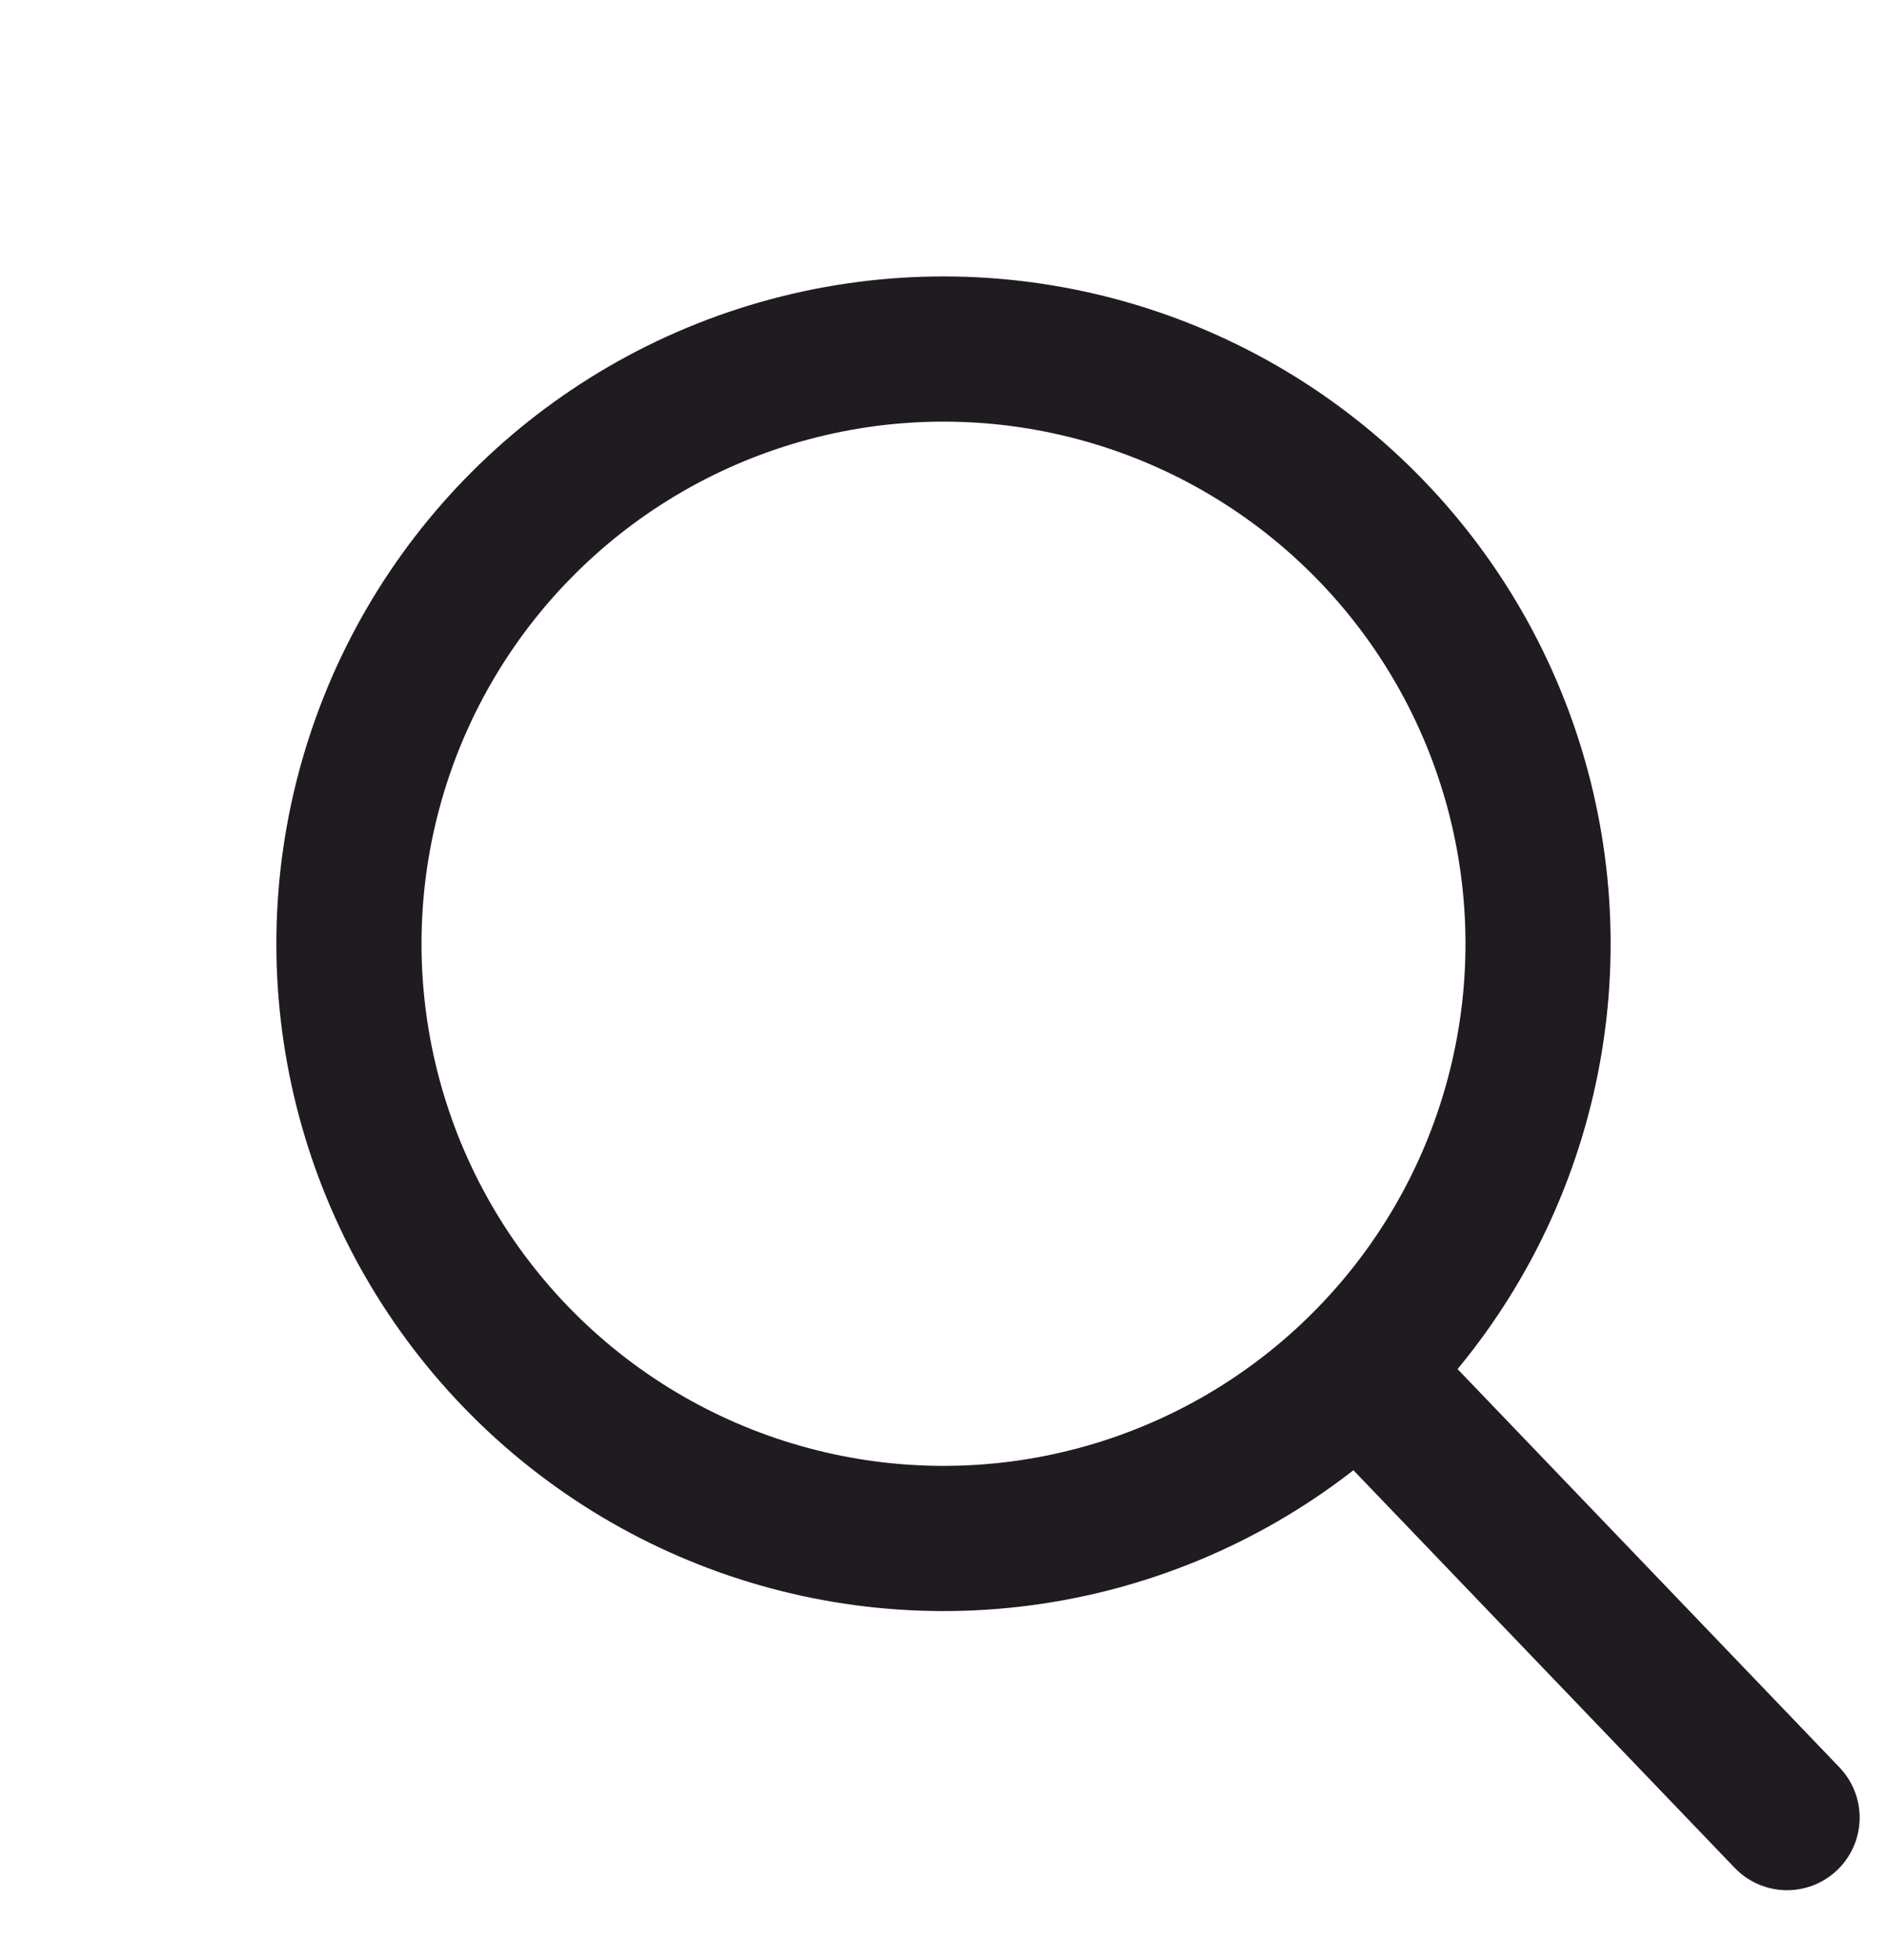
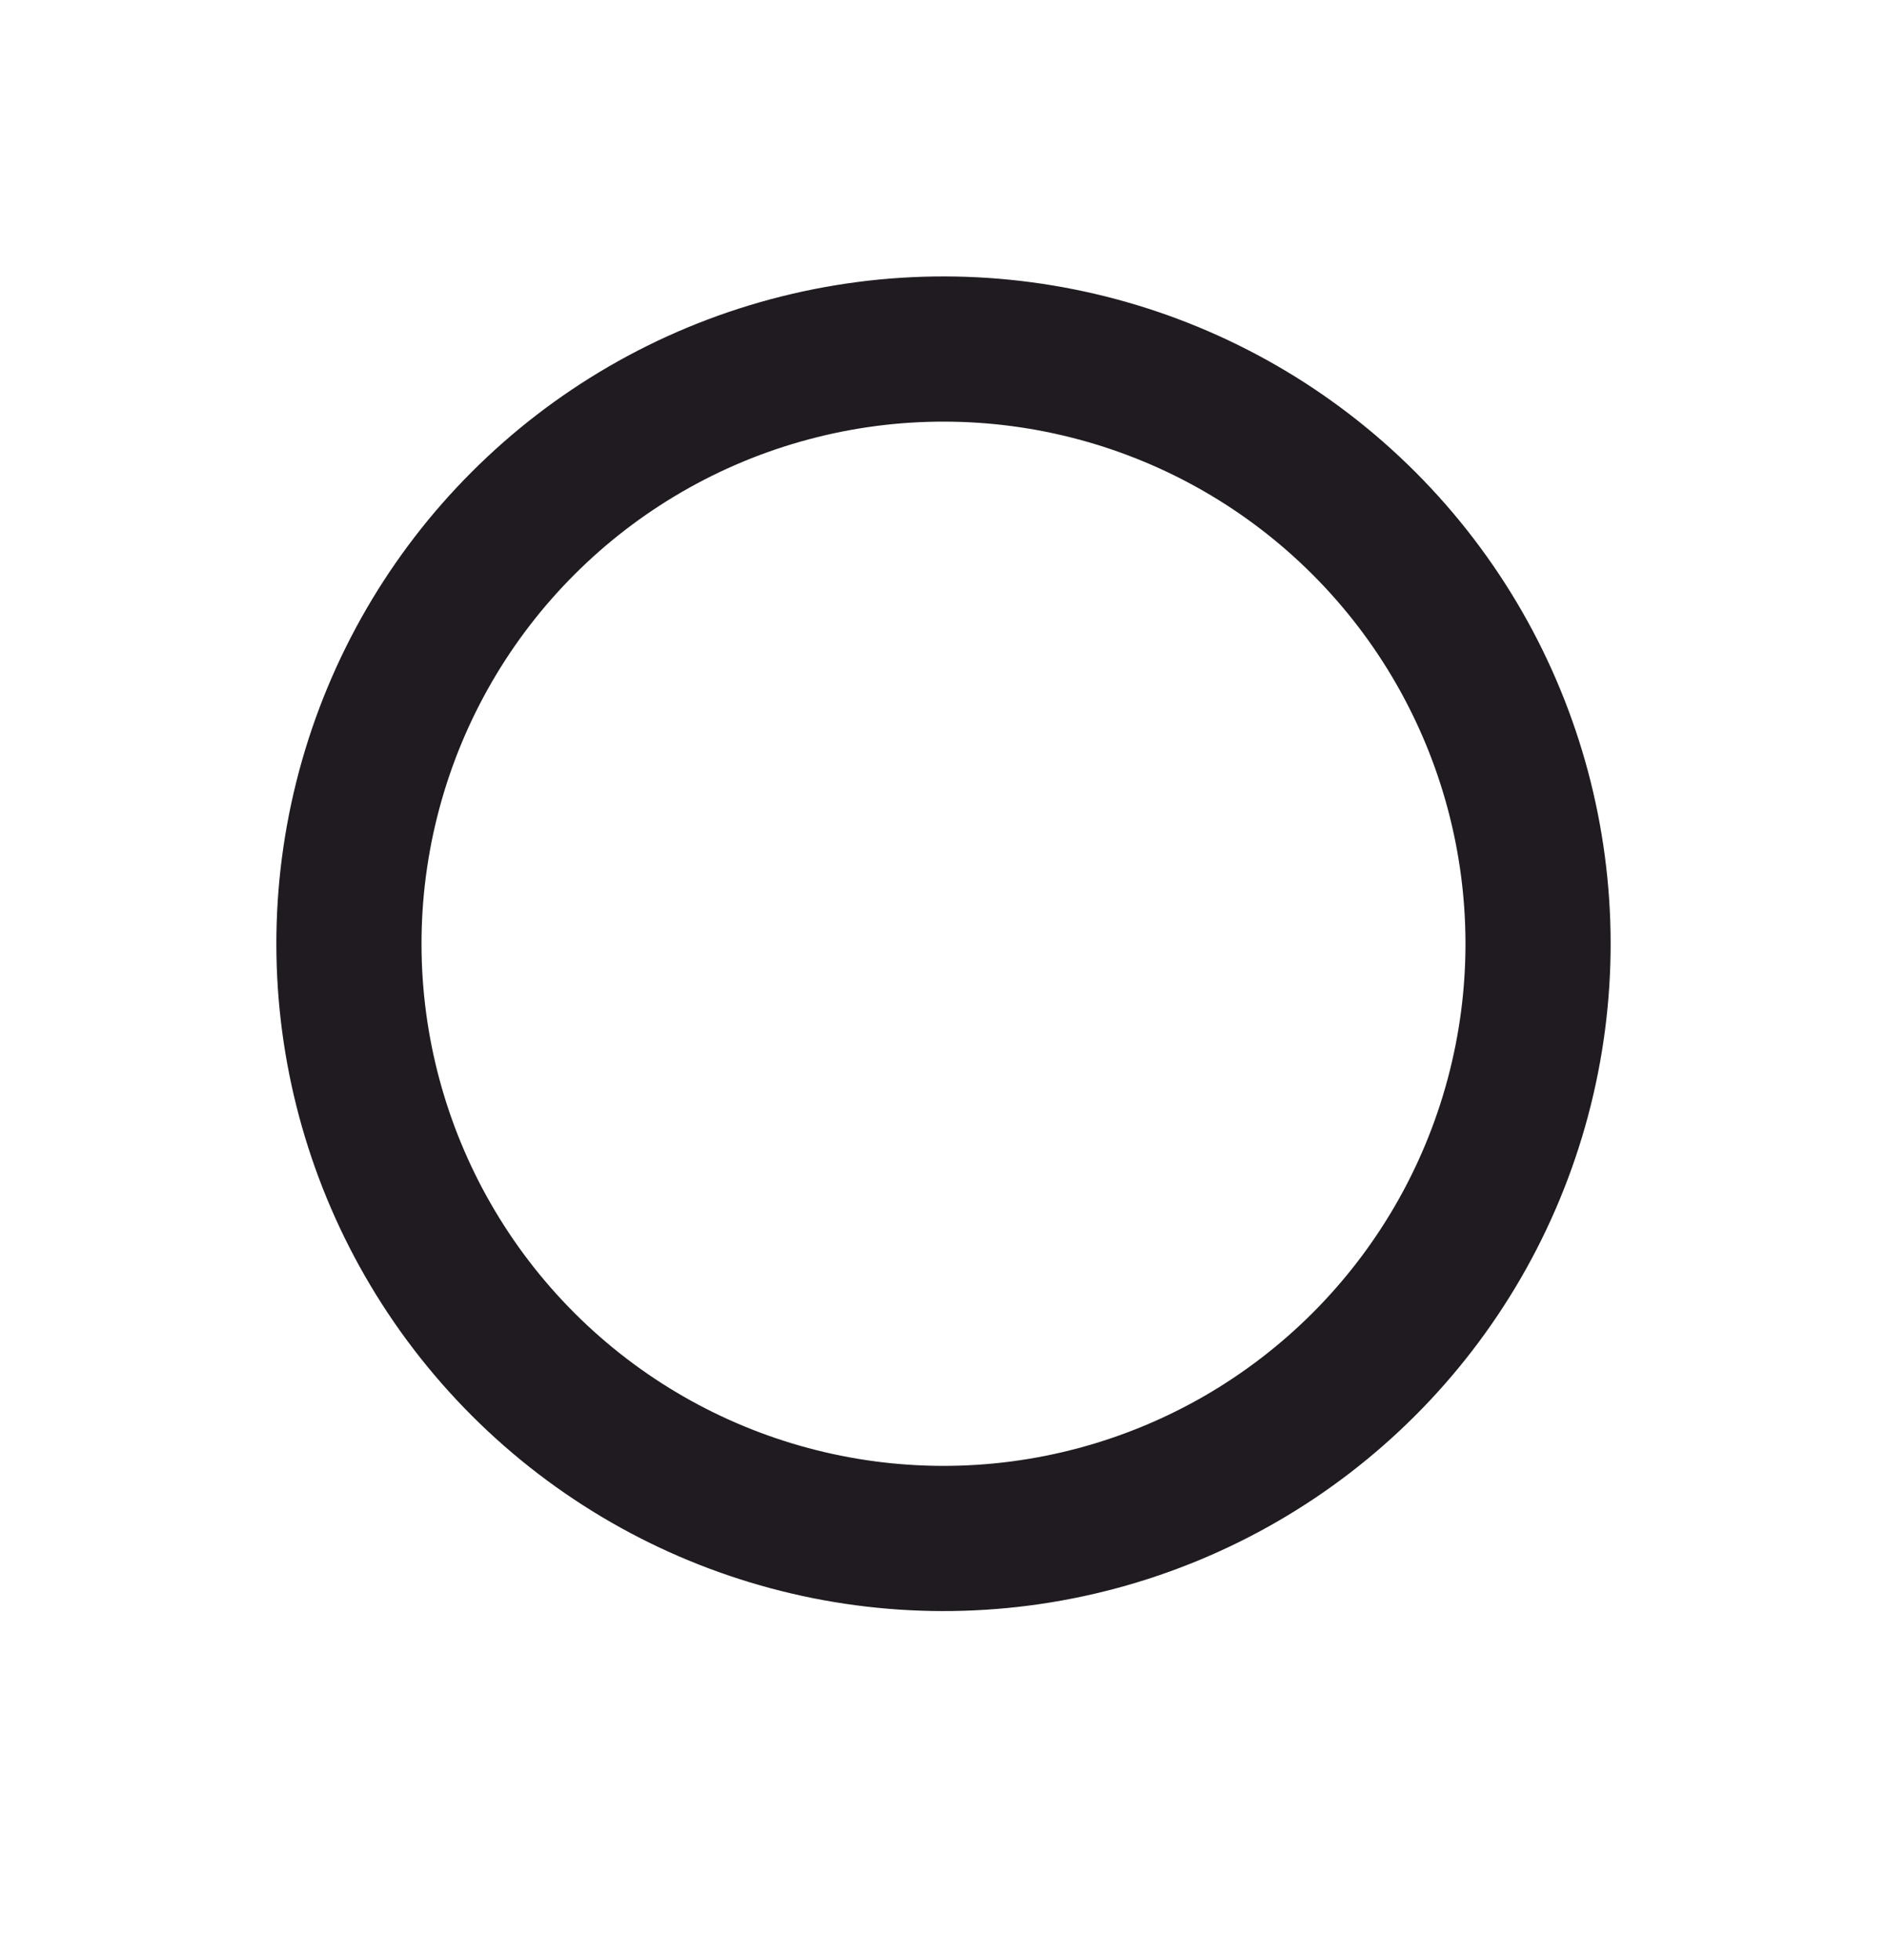
<svg xmlns="http://www.w3.org/2000/svg" width="26" height="27" viewBox="0 0 26 27" fill="none">
  <circle cx="13" cy="13" r="8.192" transform="rotate(-45 13 13)" stroke="#1F1B20" stroke-width="2" />
-   <line x1="19.228" y1="19.412" x2="24.623" y2="25.037" stroke="#1F1B20" stroke-width="2" stroke-linecap="round" />
</svg>